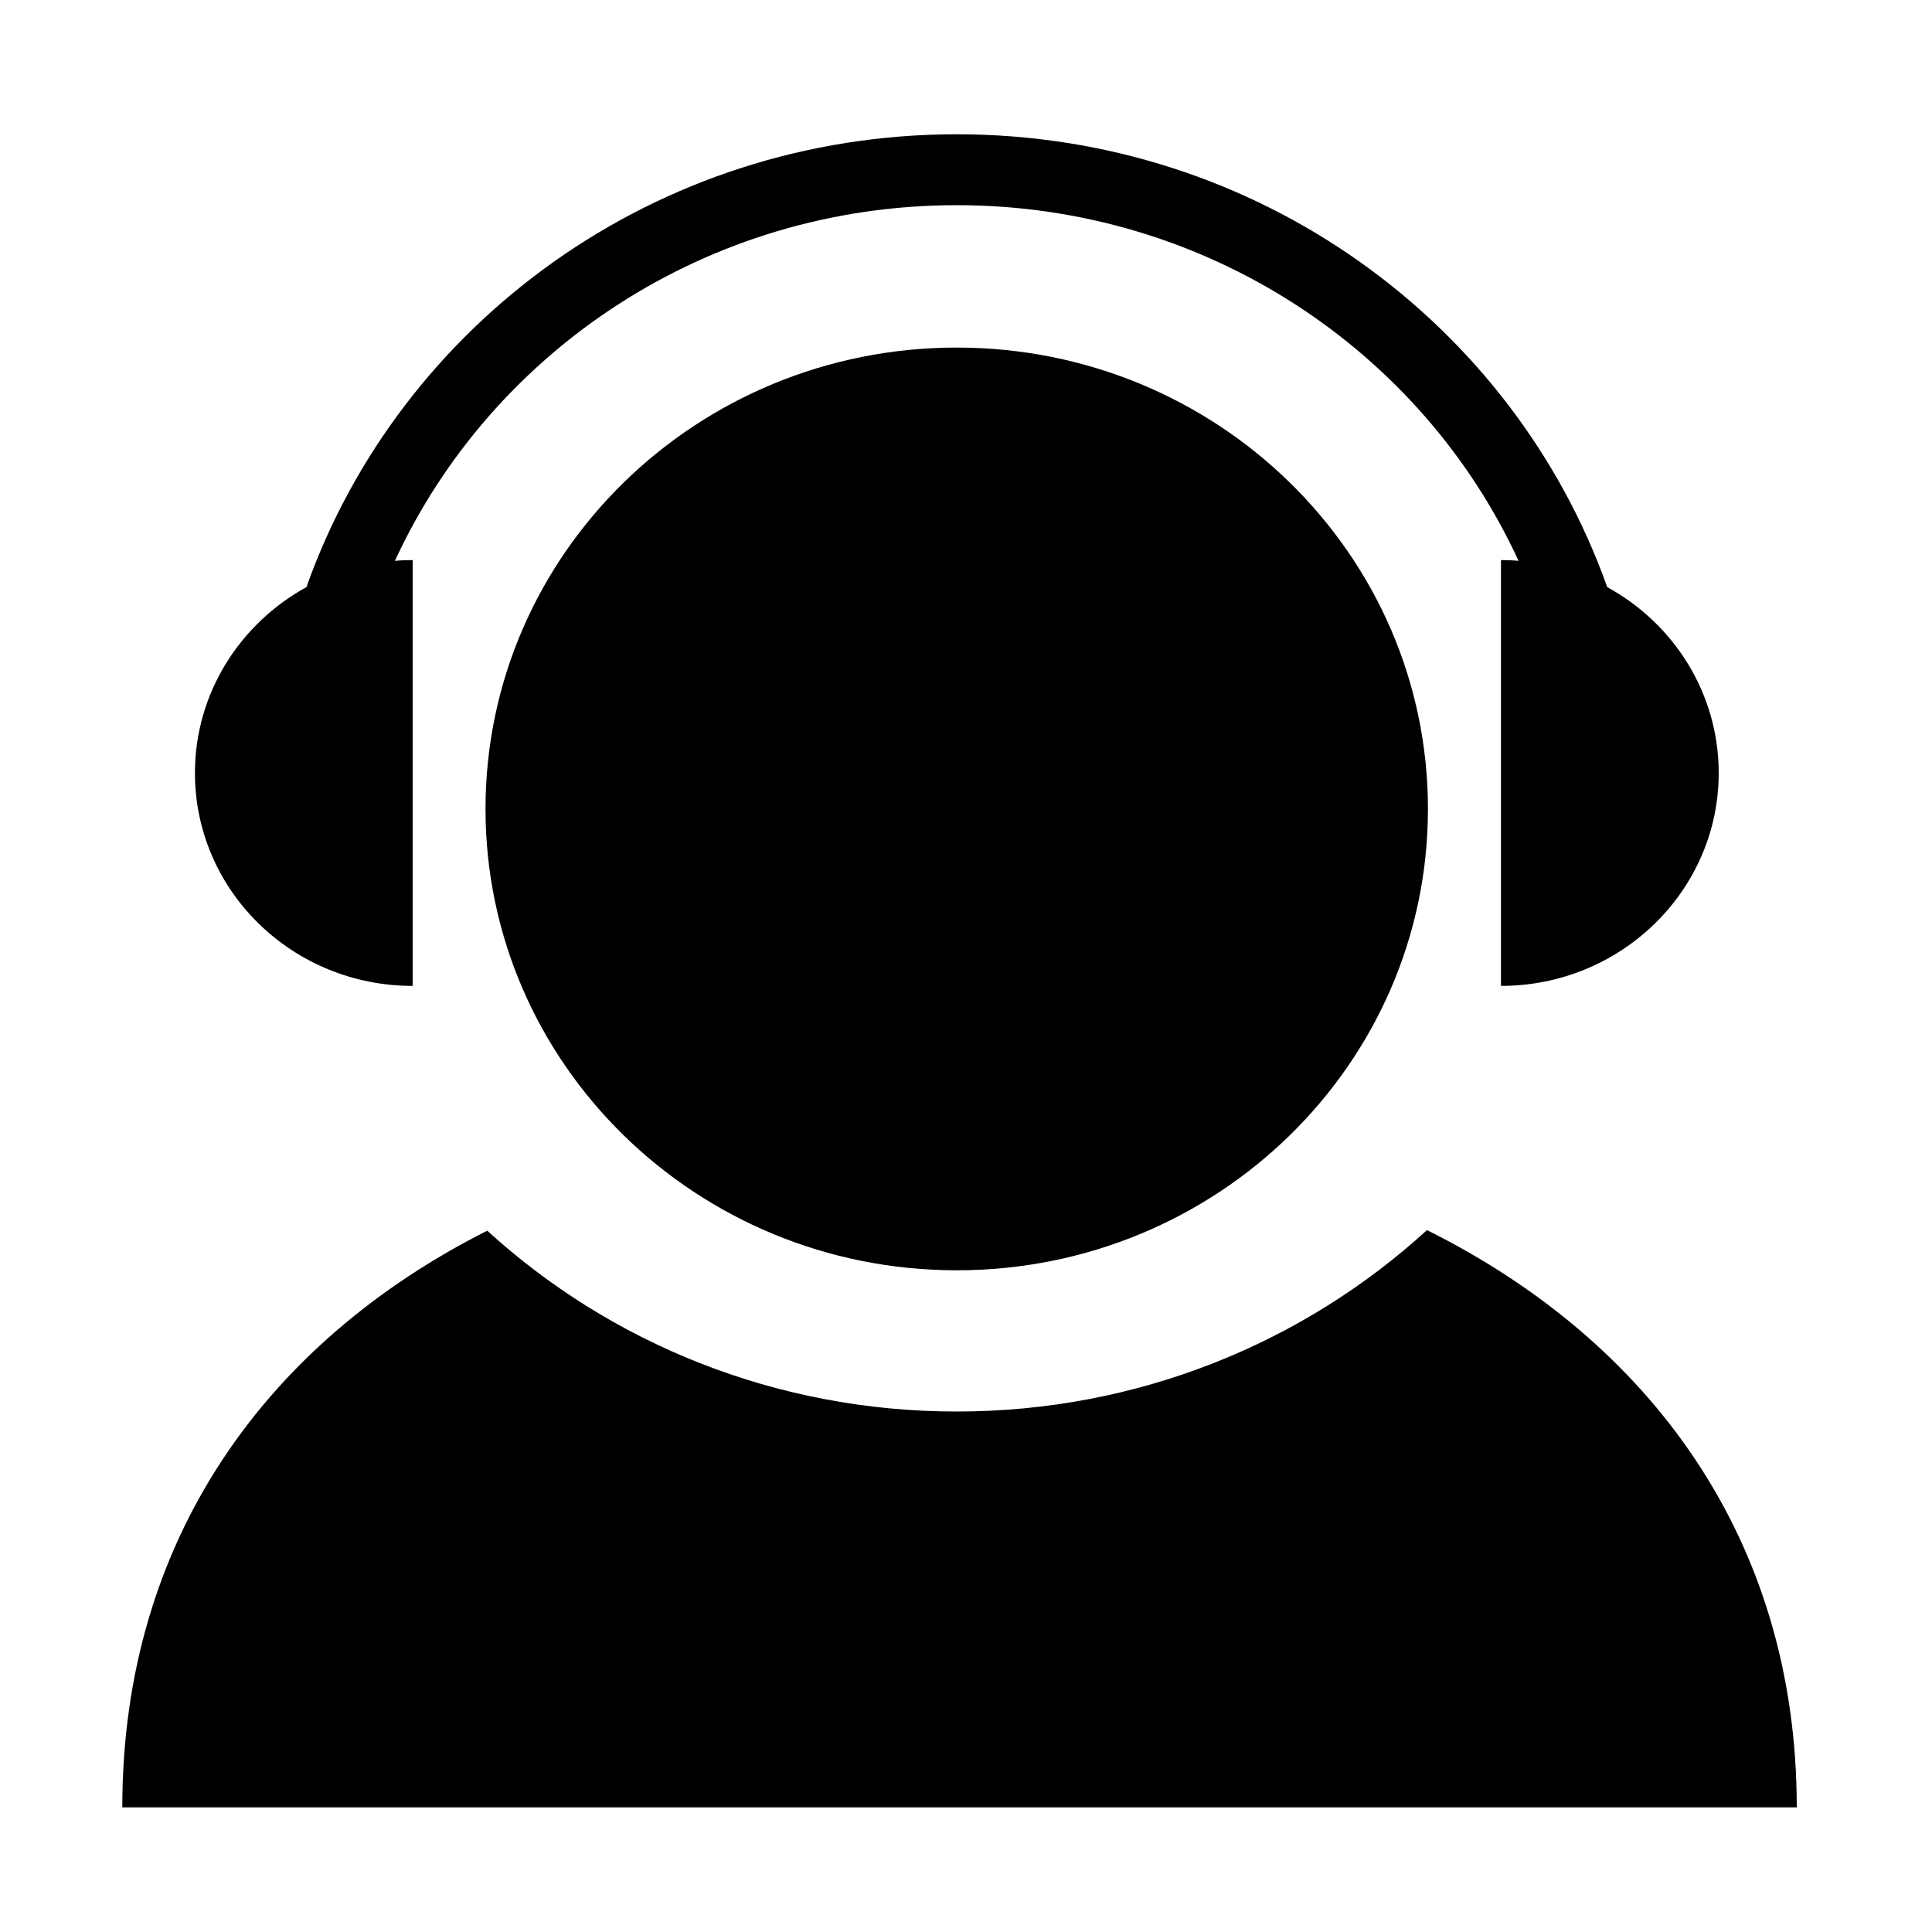
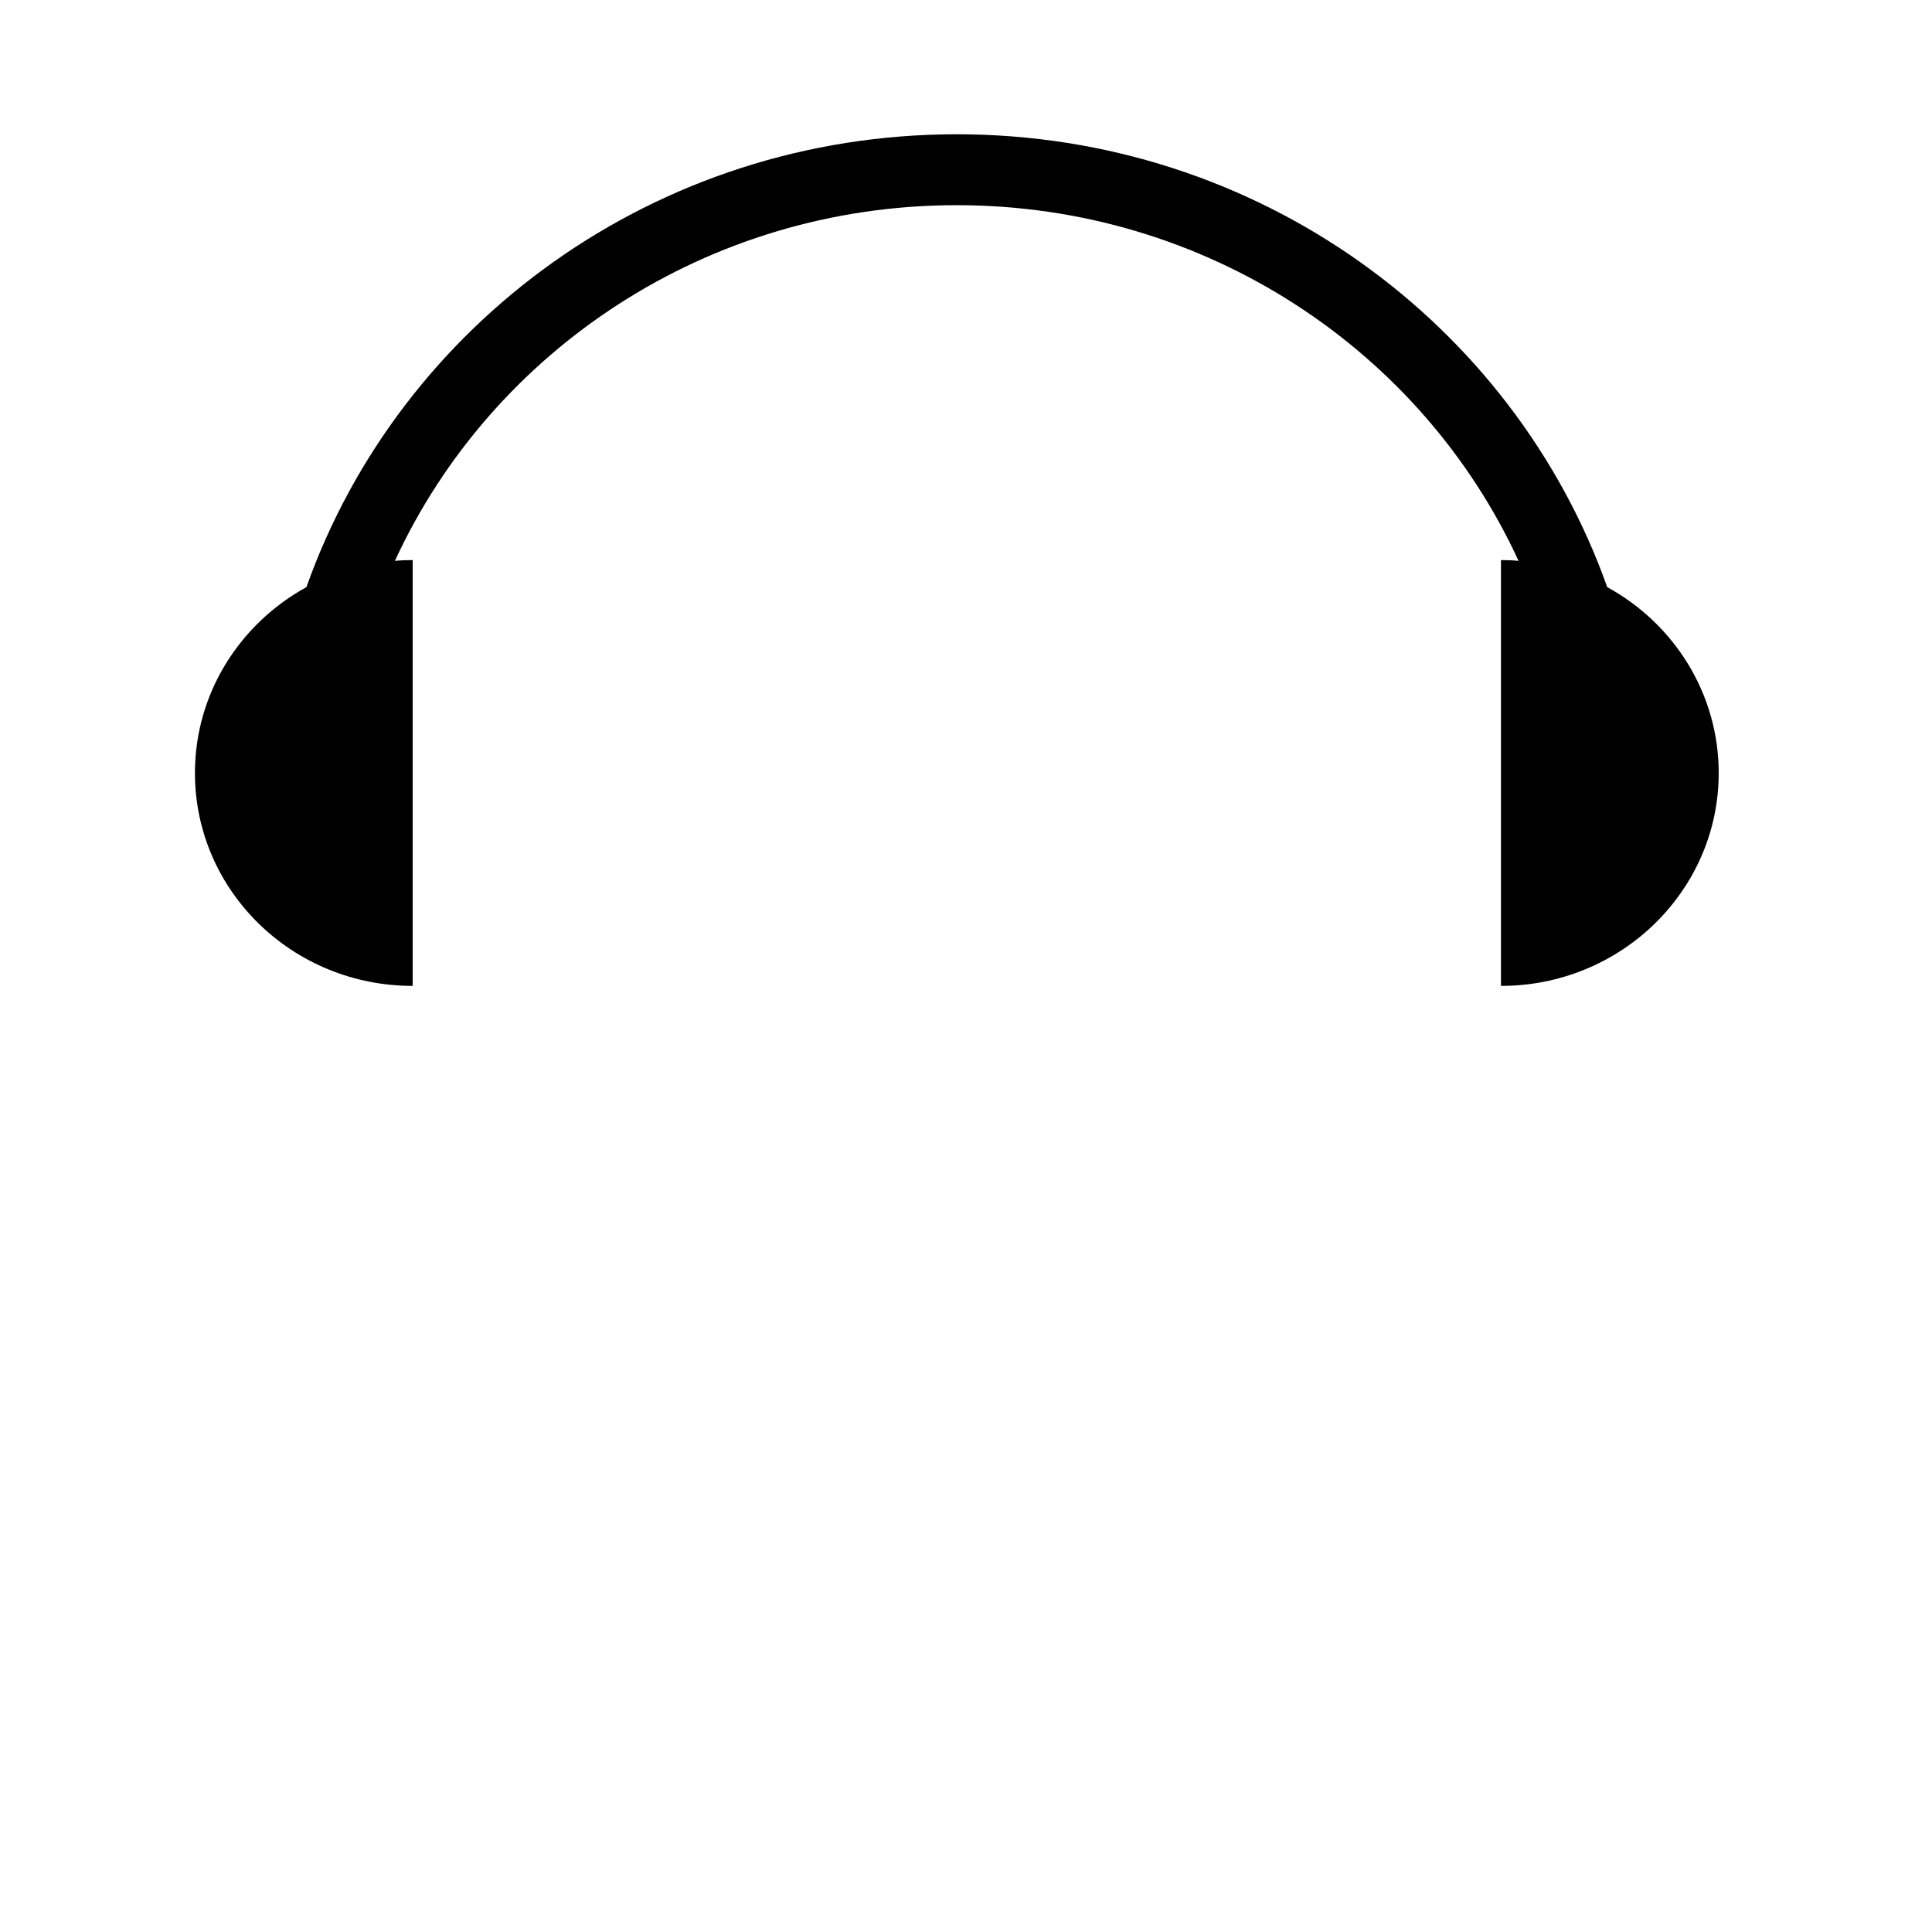
<svg xmlns="http://www.w3.org/2000/svg" xml:space="preserve" style="enable-background:new 0 0 100 100;" viewBox="0 0 100 100" y="0px" x="0px" id="图层_1" version="1.1">
  <style type="text/css">
	.st0{display:none;}
	.st1{display:inline;}
	.st2{fill:#FFFFFF;}
</style>
  <g class="st0">
-     <path d="M84.15,30.07c-1.65-2.62-4.68-4.25-7.98-4.27H64.91v-8.54c0-2.36-2.08-4.27-4.64-4.27H13.91   c-5.12,0-9.27,3.82-9.27,8.54v42.68c0,3.05,1.77,5.86,4.64,7.38c-0.35,8.25,6.64,15.19,15.6,15.51   c8.96,0.32,16.51-6.11,16.86-14.36H56.1c1.17,8.13,9.28,13.85,18.11,12.78c7.23-0.88,12.93-6.12,13.88-12.78   c5.12,0,9.27-3.82,9.27-8.54v-12.8c-0.01-0.78-0.23-1.54-0.65-2.22L84.15,30.07z M64.91,34.34h11.27l8.35,12.8H64.91V34.34z    M25.5,77.01c-3.84,0-6.96-2.87-6.96-6.4c0-3.54,3.11-6.4,6.96-6.4s6.96,2.87,6.96,6.4C32.45,74.15,29.34,77.01,25.5,77.01z    M71.87,77.01c-3.84,0-6.96-2.87-6.96-6.4c0-3.54,3.11-6.4,6.96-6.4s6.96,2.87,6.96,6.4C78.82,74.15,75.71,77.01,71.87,77.01z" class="st1" />
    <g class="st1">
      <g>
-         <path d="M10.89,34.08h8.58v1.65h-6.67v4.07h6.25v1.65h-6.25v5.77h-1.92V34.08z" class="st2" />
        <path d="M25.48,41.54v5.69h-1.93V34.08h5.26c2.73,0,4.19,1.49,4.19,3.53c0,1.72-0.98,2.74-2.18,3.09     c0.99,0.28,1.94,1.06,1.94,3.35v0.58c0,0.9-0.03,2.02,0.18,2.58h-1.88c-0.24-0.57-0.23-1.58-0.23-2.85v-0.26     c0-1.79-0.5-2.58-2.81-2.58H25.48z M25.48,39.92h2.77c1.92,0,2.75-0.72,2.75-2.13c0-1.33-0.87-2.09-2.58-2.09h-2.94V39.92z" class="st2" />
        <path d="M46.07,41.17h-6.49v4.4h7.13l-0.25,1.65h-8.79V34.08h8.7v1.65h-6.79v3.79h6.49V41.17z" class="st2" />
-         <path d="M59.33,41.17h-6.49v4.4h7.13l-0.25,1.65h-8.79V34.08h8.7v1.65h-6.79v3.79h6.49V41.17z" class="st2" />
      </g>
    </g>
  </g>
-   <path d="M49.52,17.99c-13.47,0-24.39,10.69-24.39,23.88c0,13.19,10.92,23.88,24.39,23.88c13.47,0,24.39-10.69,24.39-23.88  C73.91,28.68,62.99,17.99,49.52,17.99L49.52,17.99z" />
  <path d="M21.36,51.03V28.99c-0.31,0-0.61,0.01-0.92,0.04c5-10.85,16.13-18.41,29.08-18.41c12.95,0,24.09,7.56,29.08,18.41  C78.3,29,78,28.99,77.69,28.99v22.04c6.22,0,11.27-4.94,11.27-11.02c0-4.13-2.33-7.74-5.77-9.62C78.34,16.75,65.12,6.95,49.52,6.95  c-15.6,0-28.82,9.8-33.66,23.44c-3.44,1.89-5.77,5.49-5.77,9.62C10.09,46.1,15.13,51.03,21.36,51.03L21.36,51.03z" />
-   <path d="M73.86,63.67c-6.37,5.82-14.93,9.39-24.34,9.39c-9.39,0-17.93-3.55-24.3-9.36C13.82,69.45,6.33,79.67,6.33,93.55H93  C93,79.64,85.38,69.41,73.86,63.67L73.86,63.67z" />
</svg>